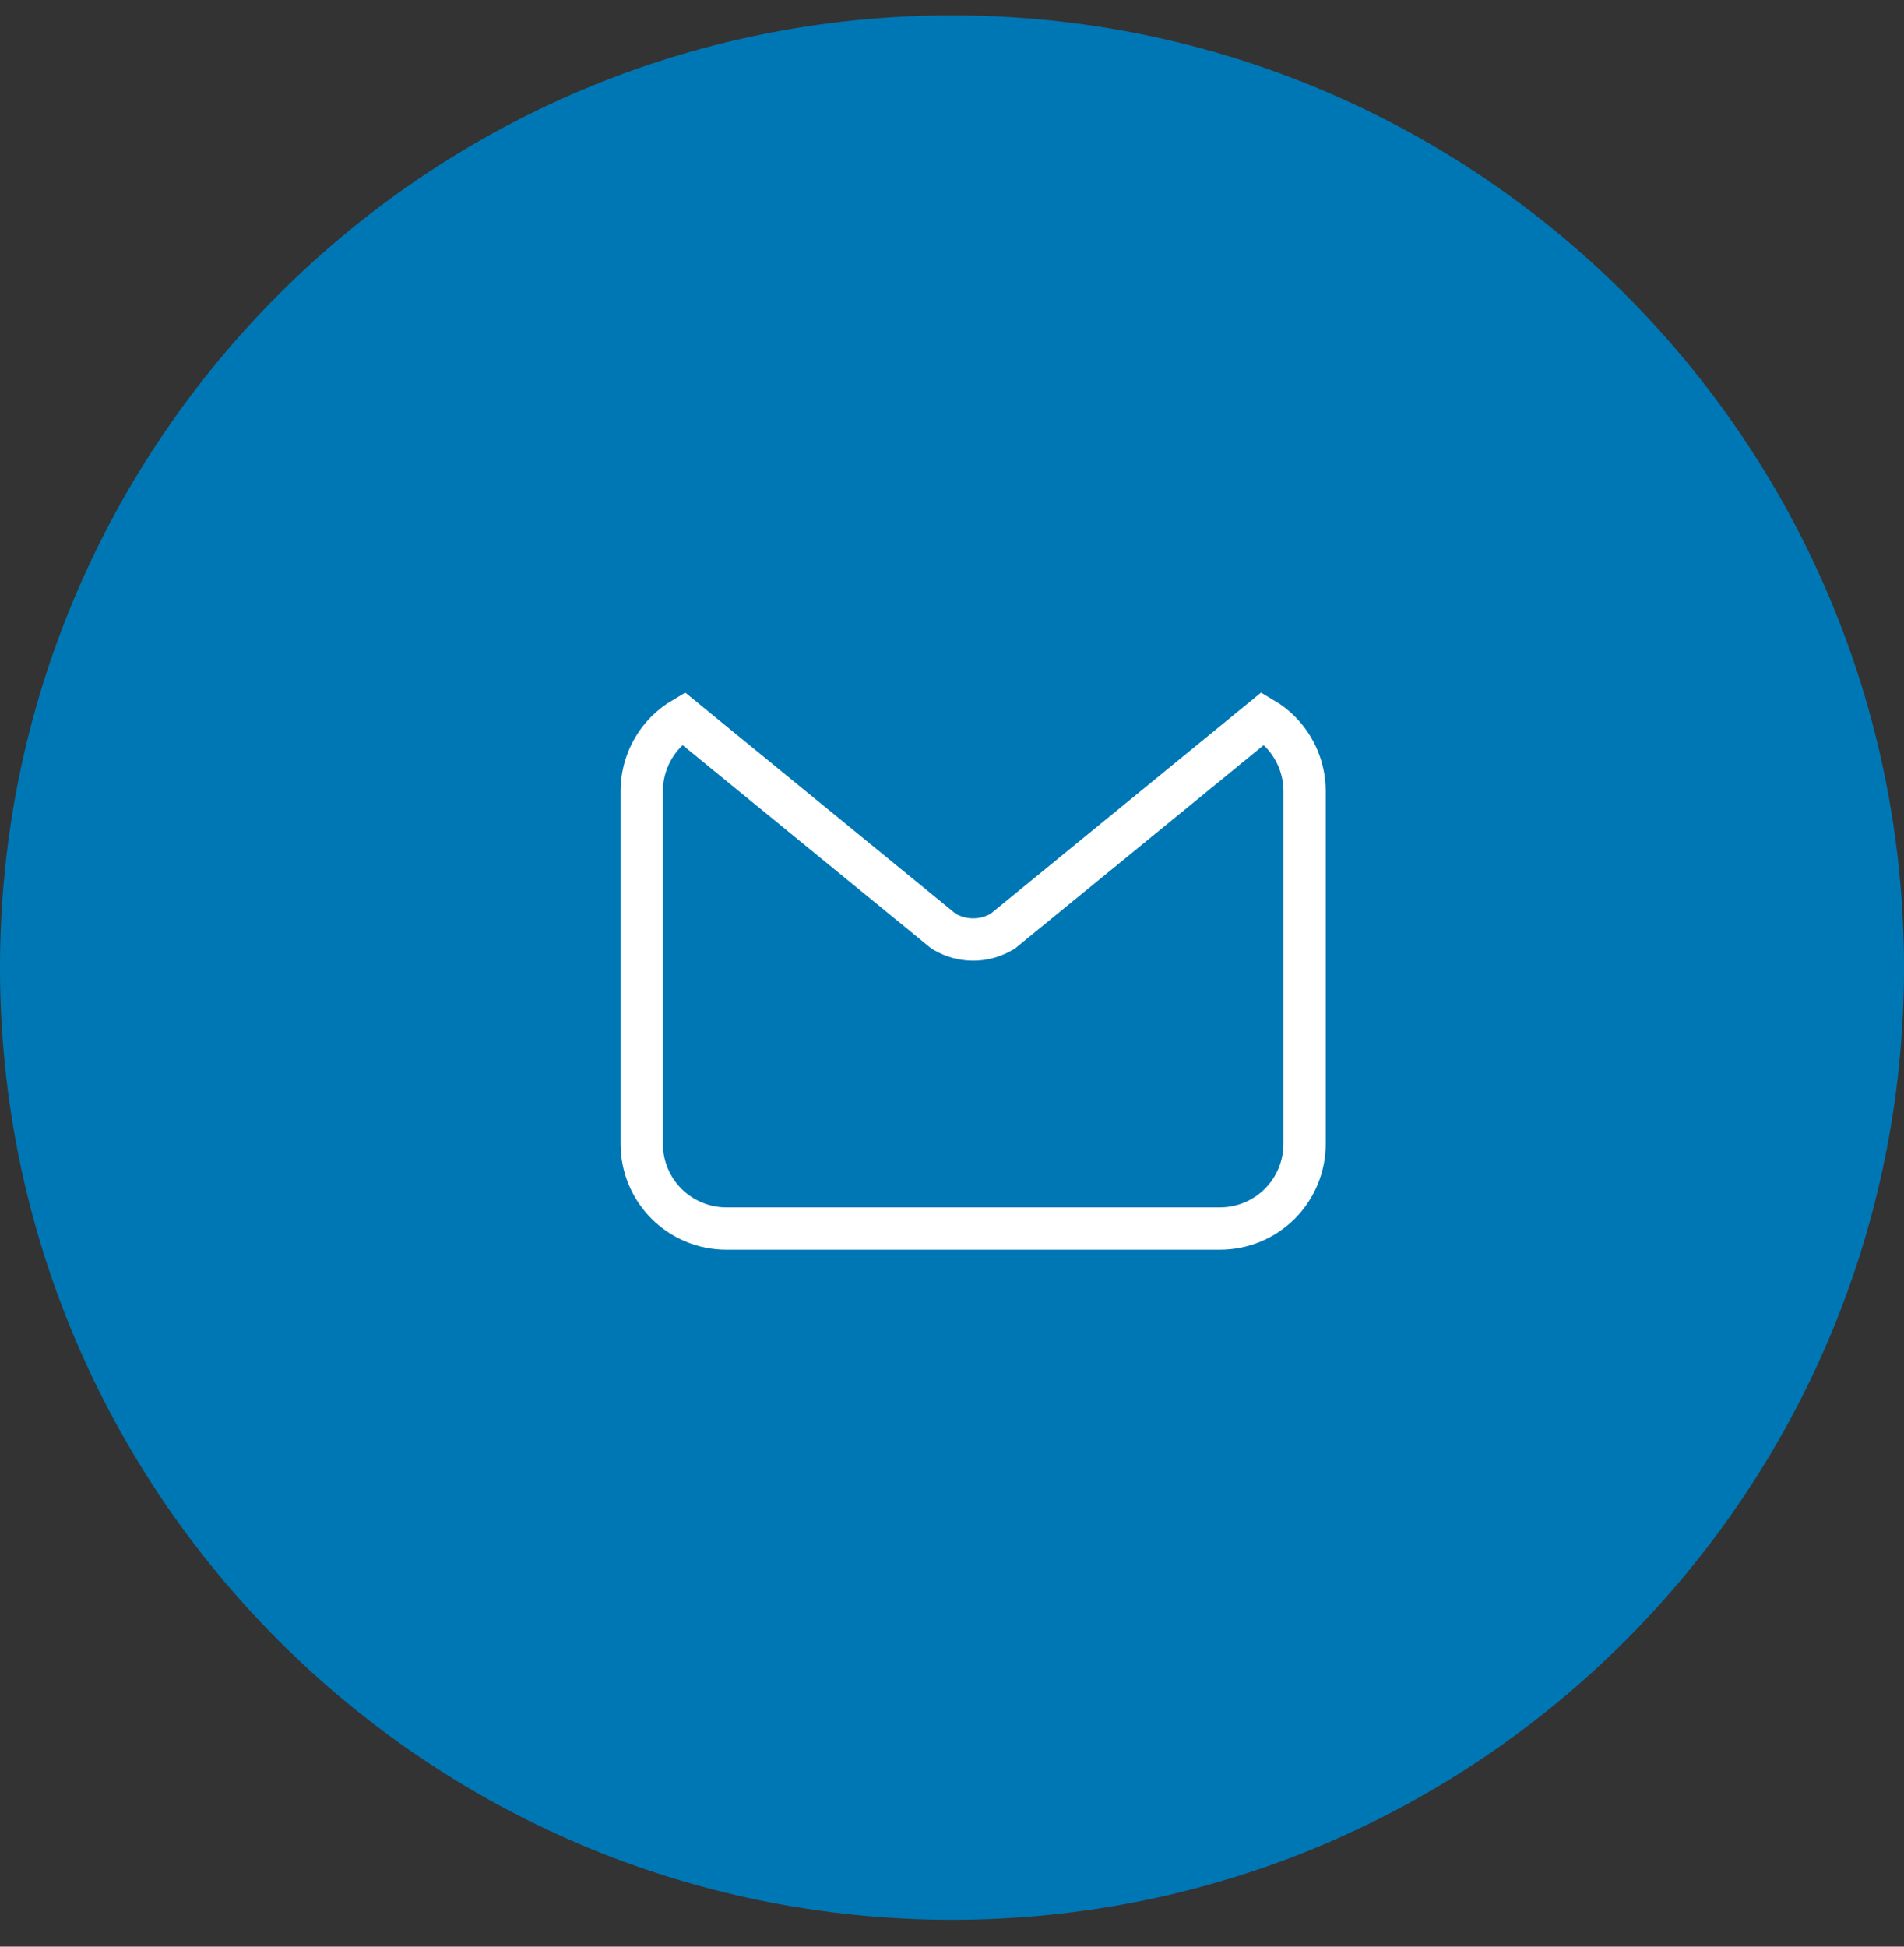
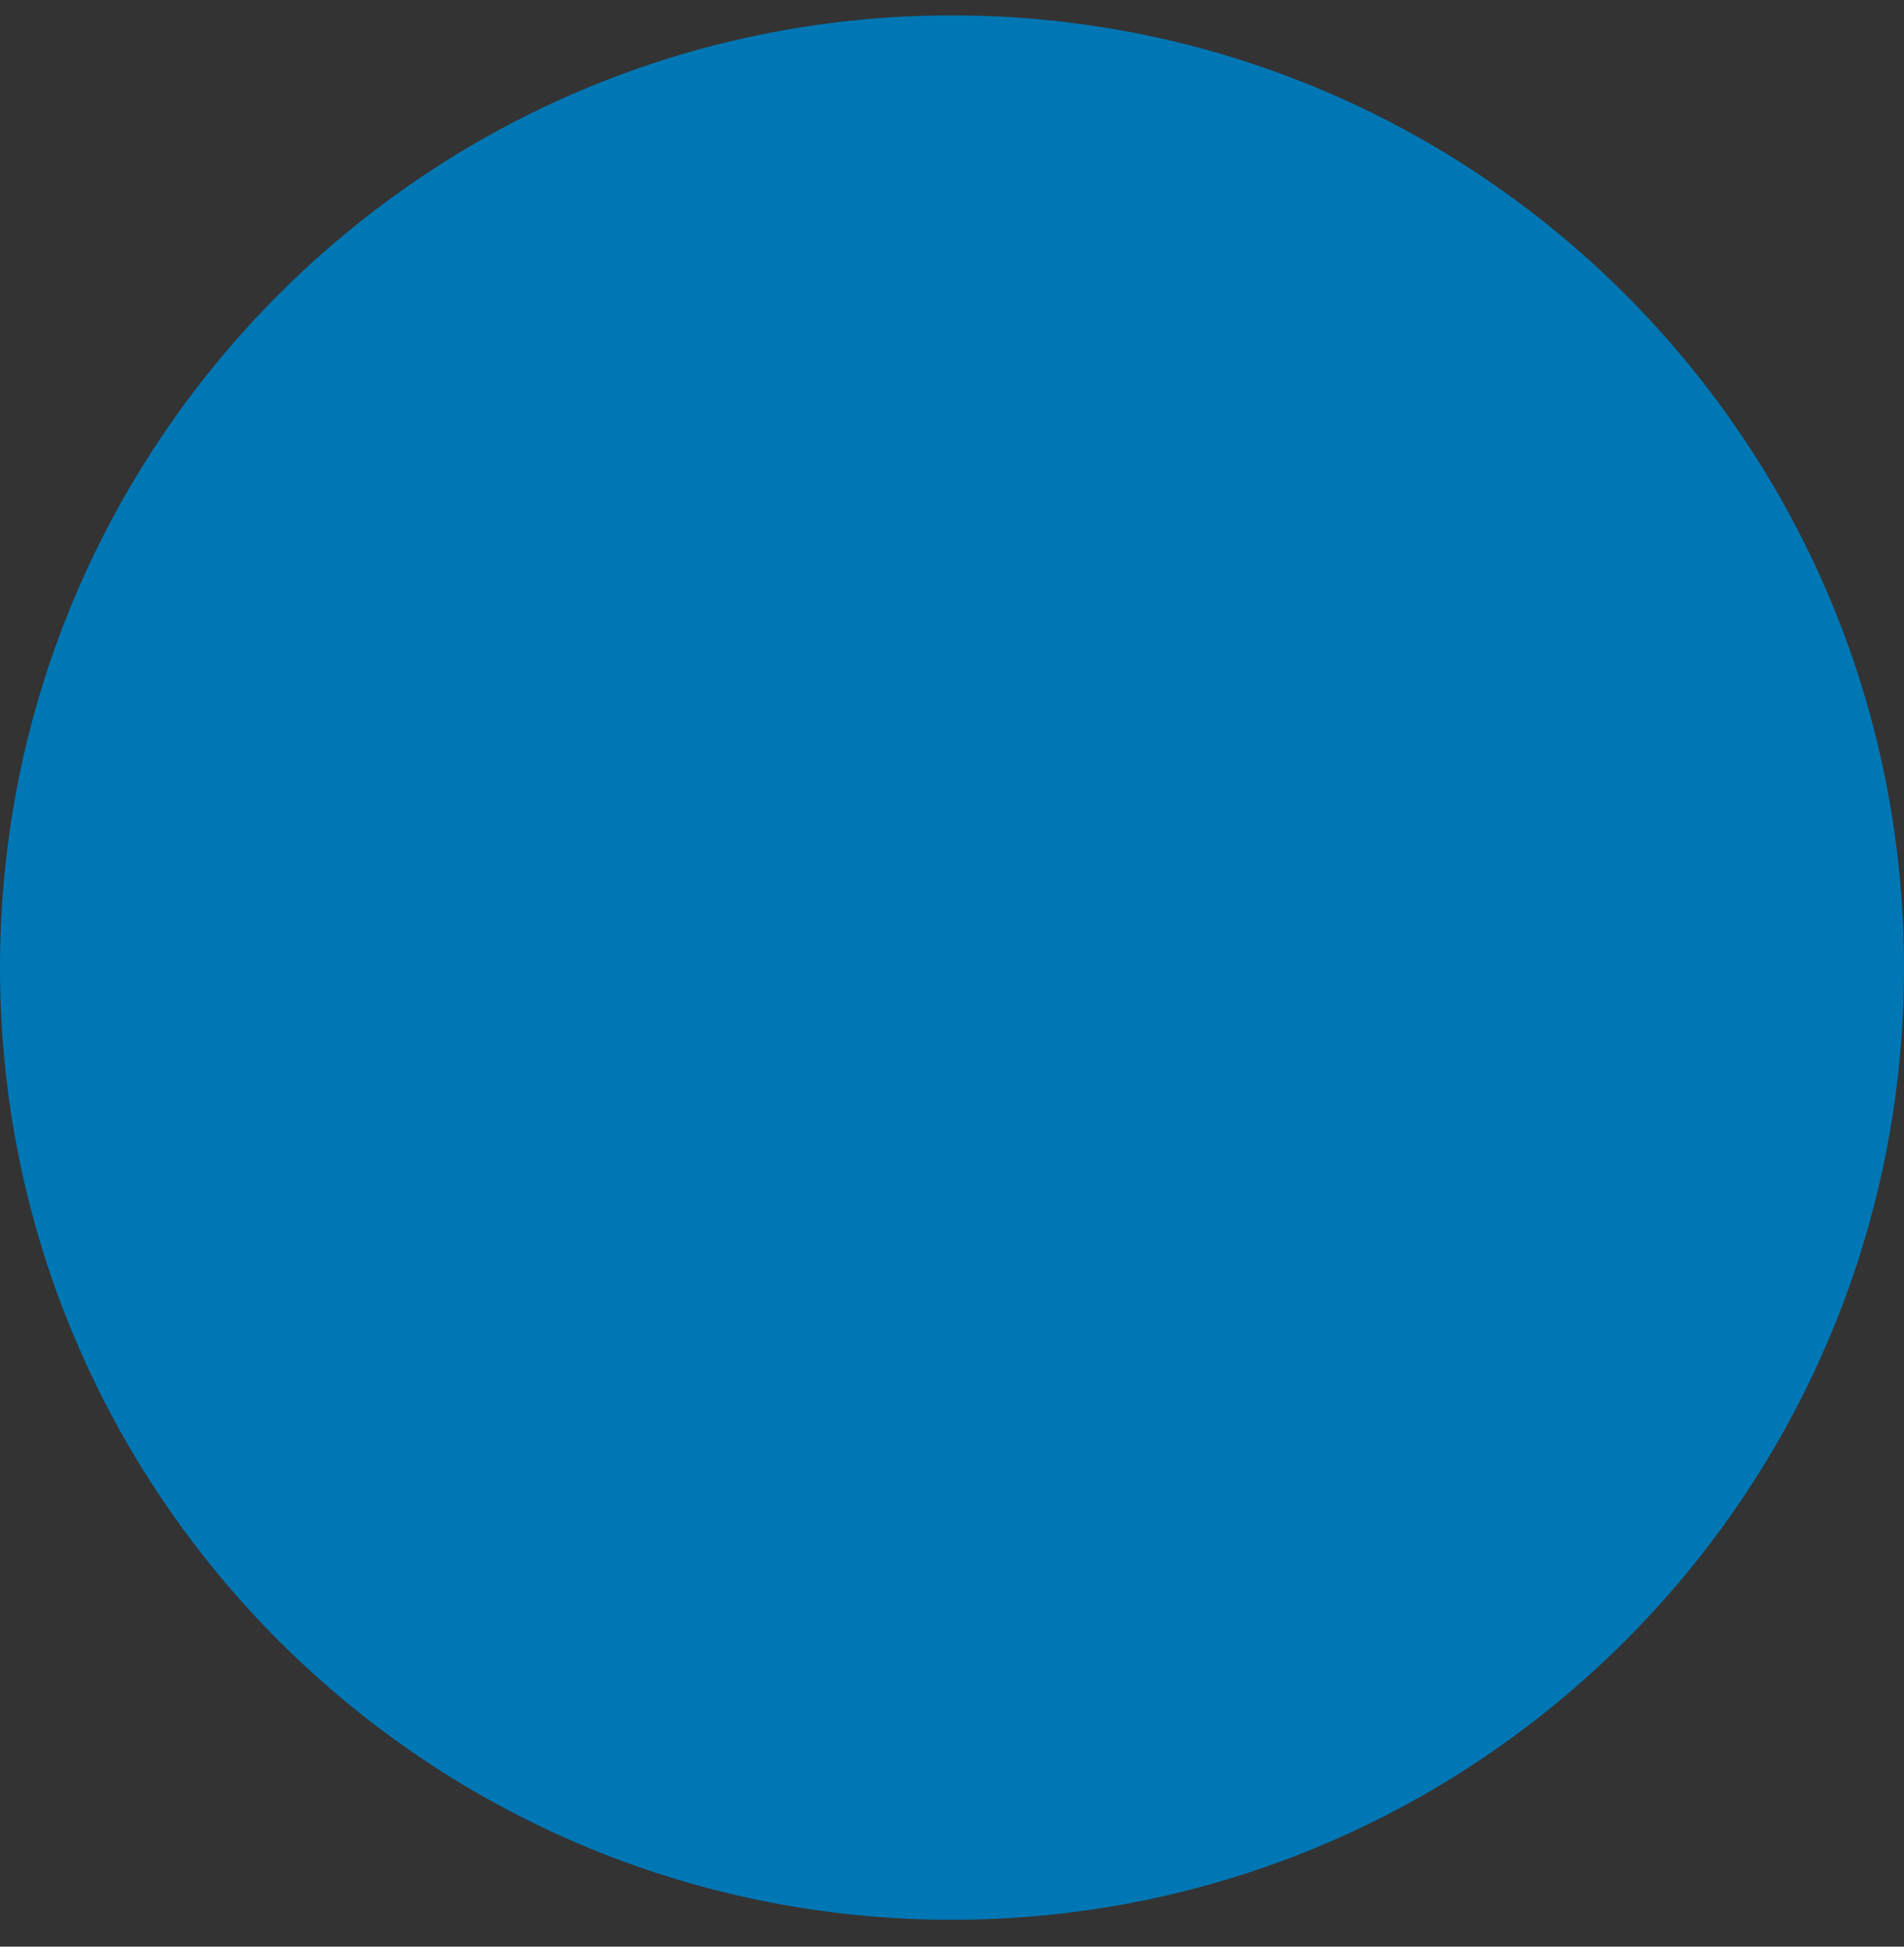
<svg xmlns="http://www.w3.org/2000/svg" width="45" height="46" viewBox="0 0 45 46" fill="none">
  <rect x="0" y="0" width="45" height="46" fill="#333333" stroke="none" />
  <path d="M22.5 45.364C34.926 45.364 45 35.29 45 22.864C45 10.438 34.926 0.364 22.5 0.364C10.074 0.364 0 10.438 0 22.864C0 35.29 10.074 45.364 22.5 45.364Z" fill="#0077B5" />
-   <path d="M29.15 17.548L29.85 16.975C29.994 17.06 30.128 17.163 30.248 17.283C30.623 17.658 30.833 18.167 30.833 18.697V27.031C30.833 27.561 30.623 28.07 30.248 28.445C29.873 28.82 29.364 29.031 28.833 29.031H17.167C16.636 29.031 16.128 28.82 15.752 28.445C15.377 28.07 15.167 27.561 15.167 27.031V18.697C15.167 18.167 15.377 17.658 15.752 17.283C15.873 17.163 16.006 17.06 16.15 16.975L16.85 17.548L22.267 21.976L22.298 22.002L22.333 22.022C22.536 22.139 22.766 22.201 23 22.201C23.234 22.201 23.464 22.139 23.667 22.022L23.702 22.002L23.733 21.976L29.15 17.548Z" stroke="white" />
</svg>